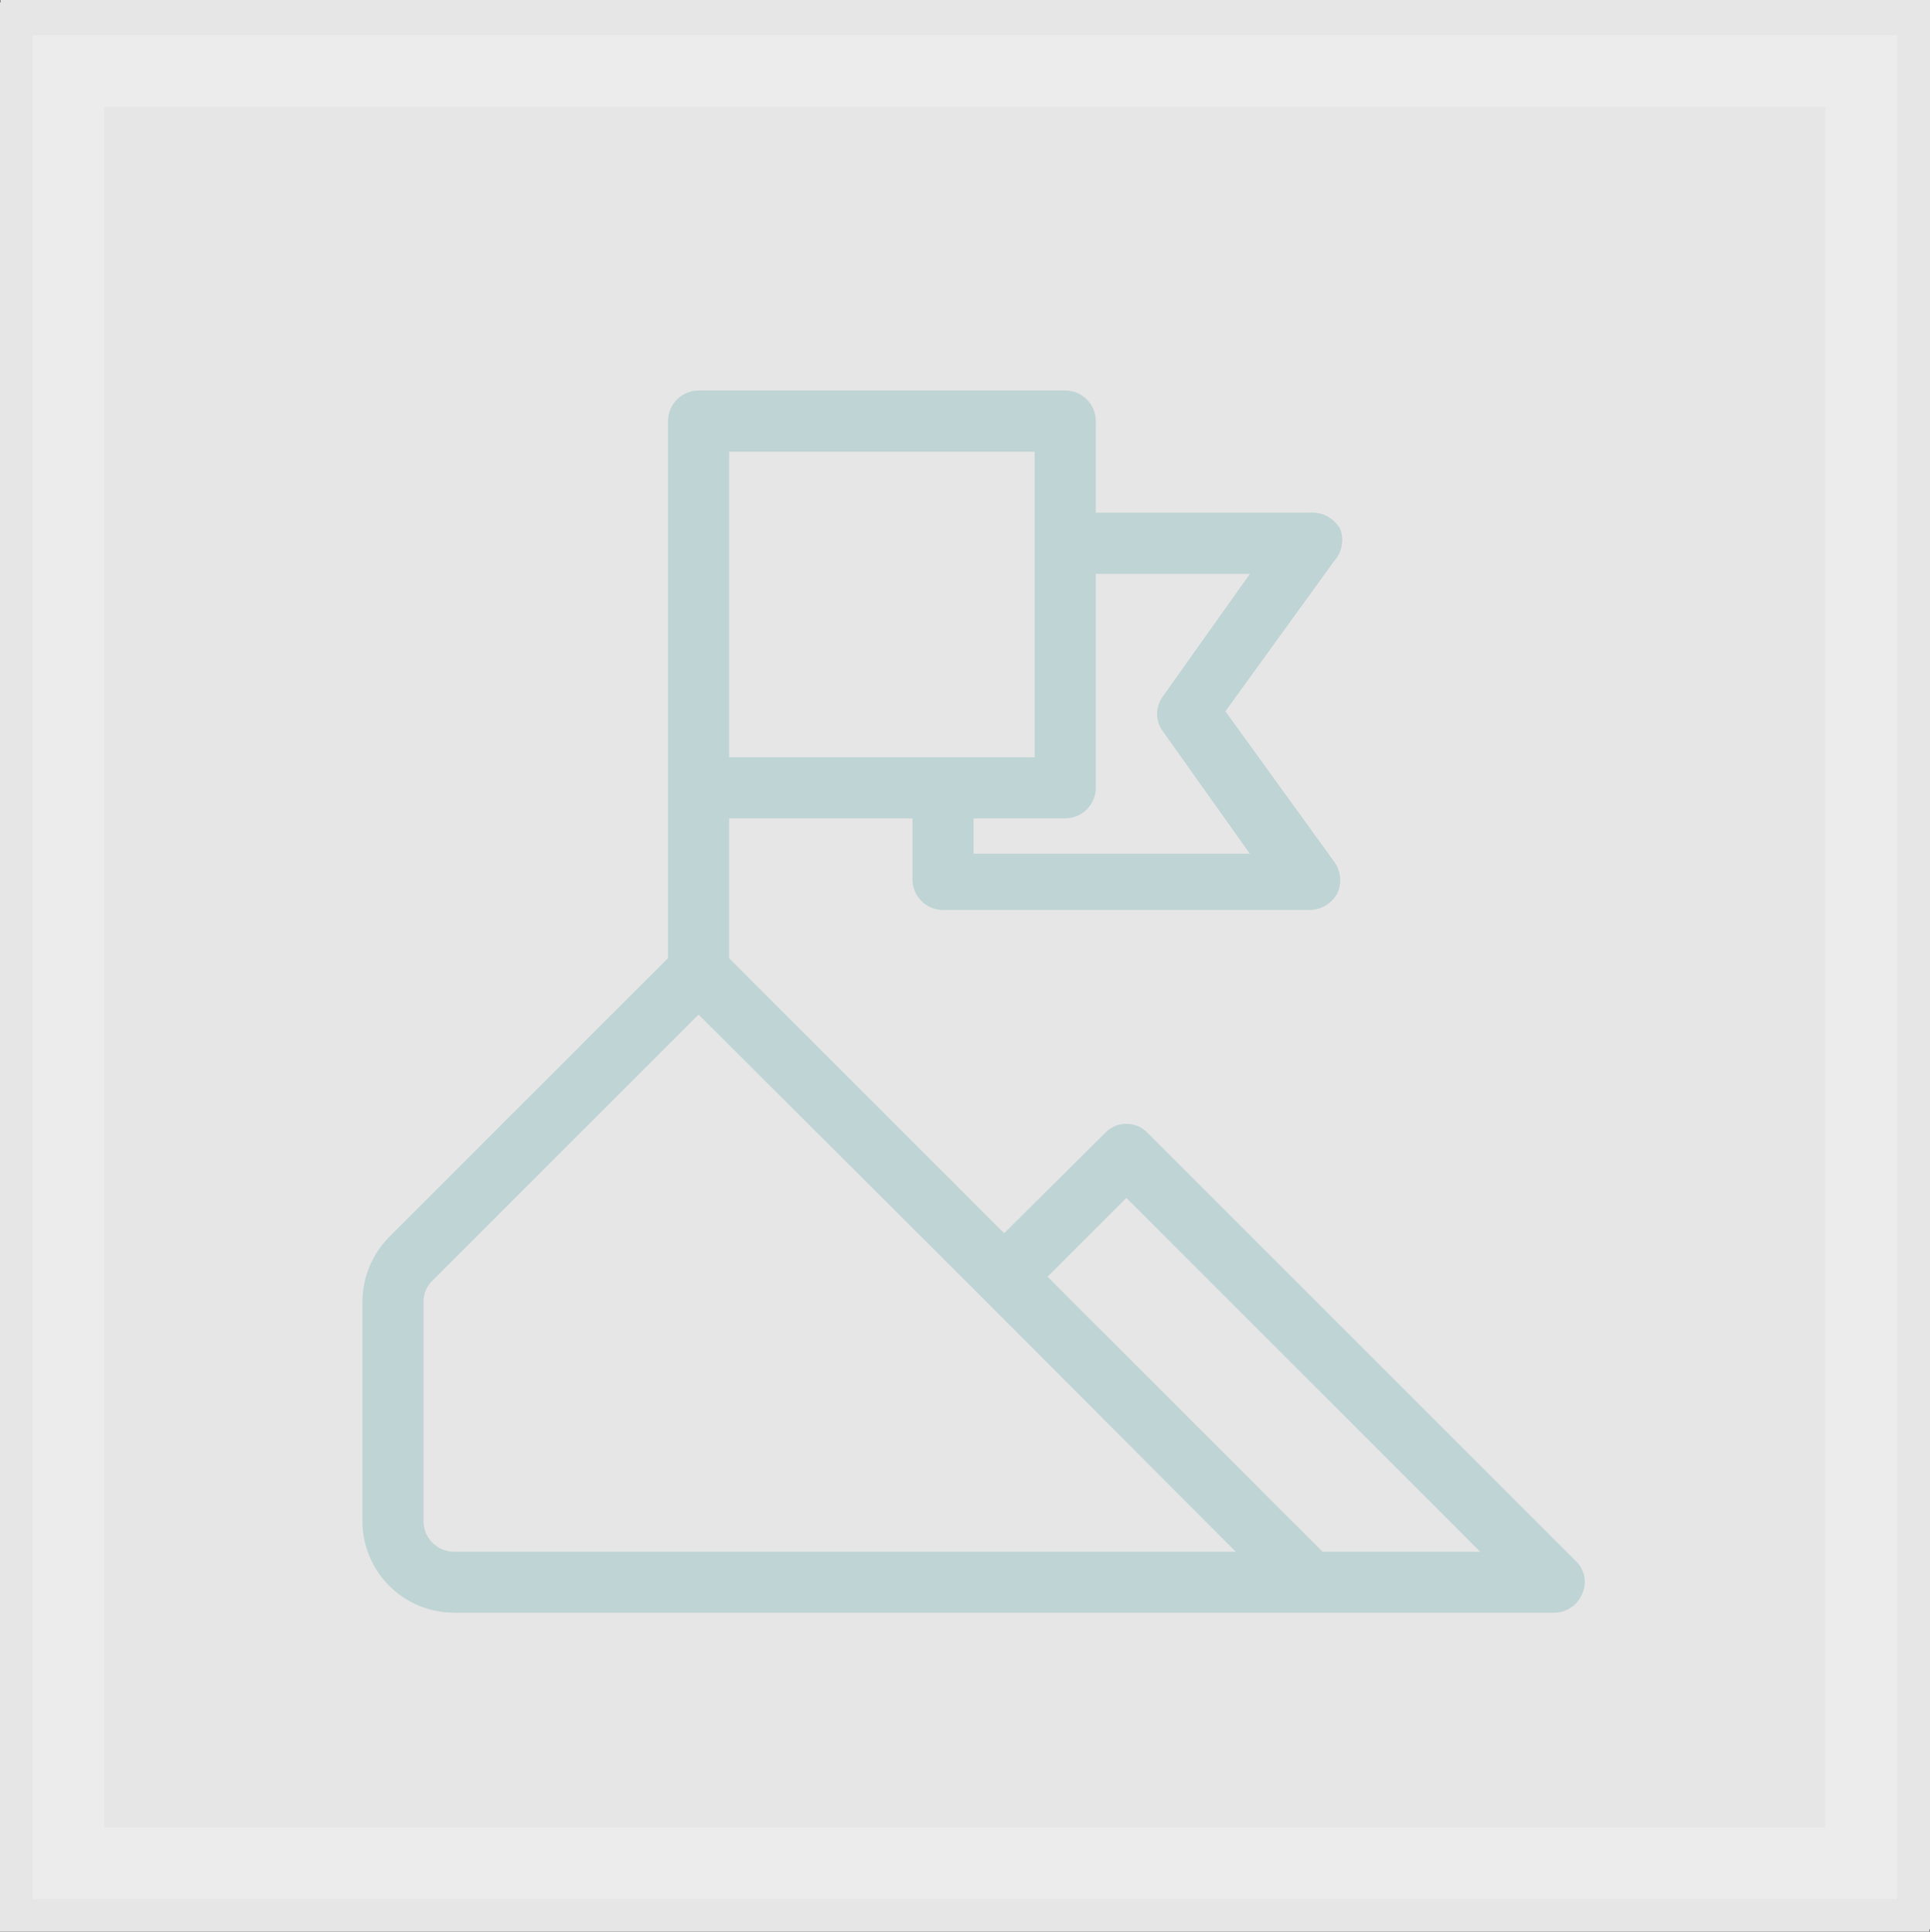
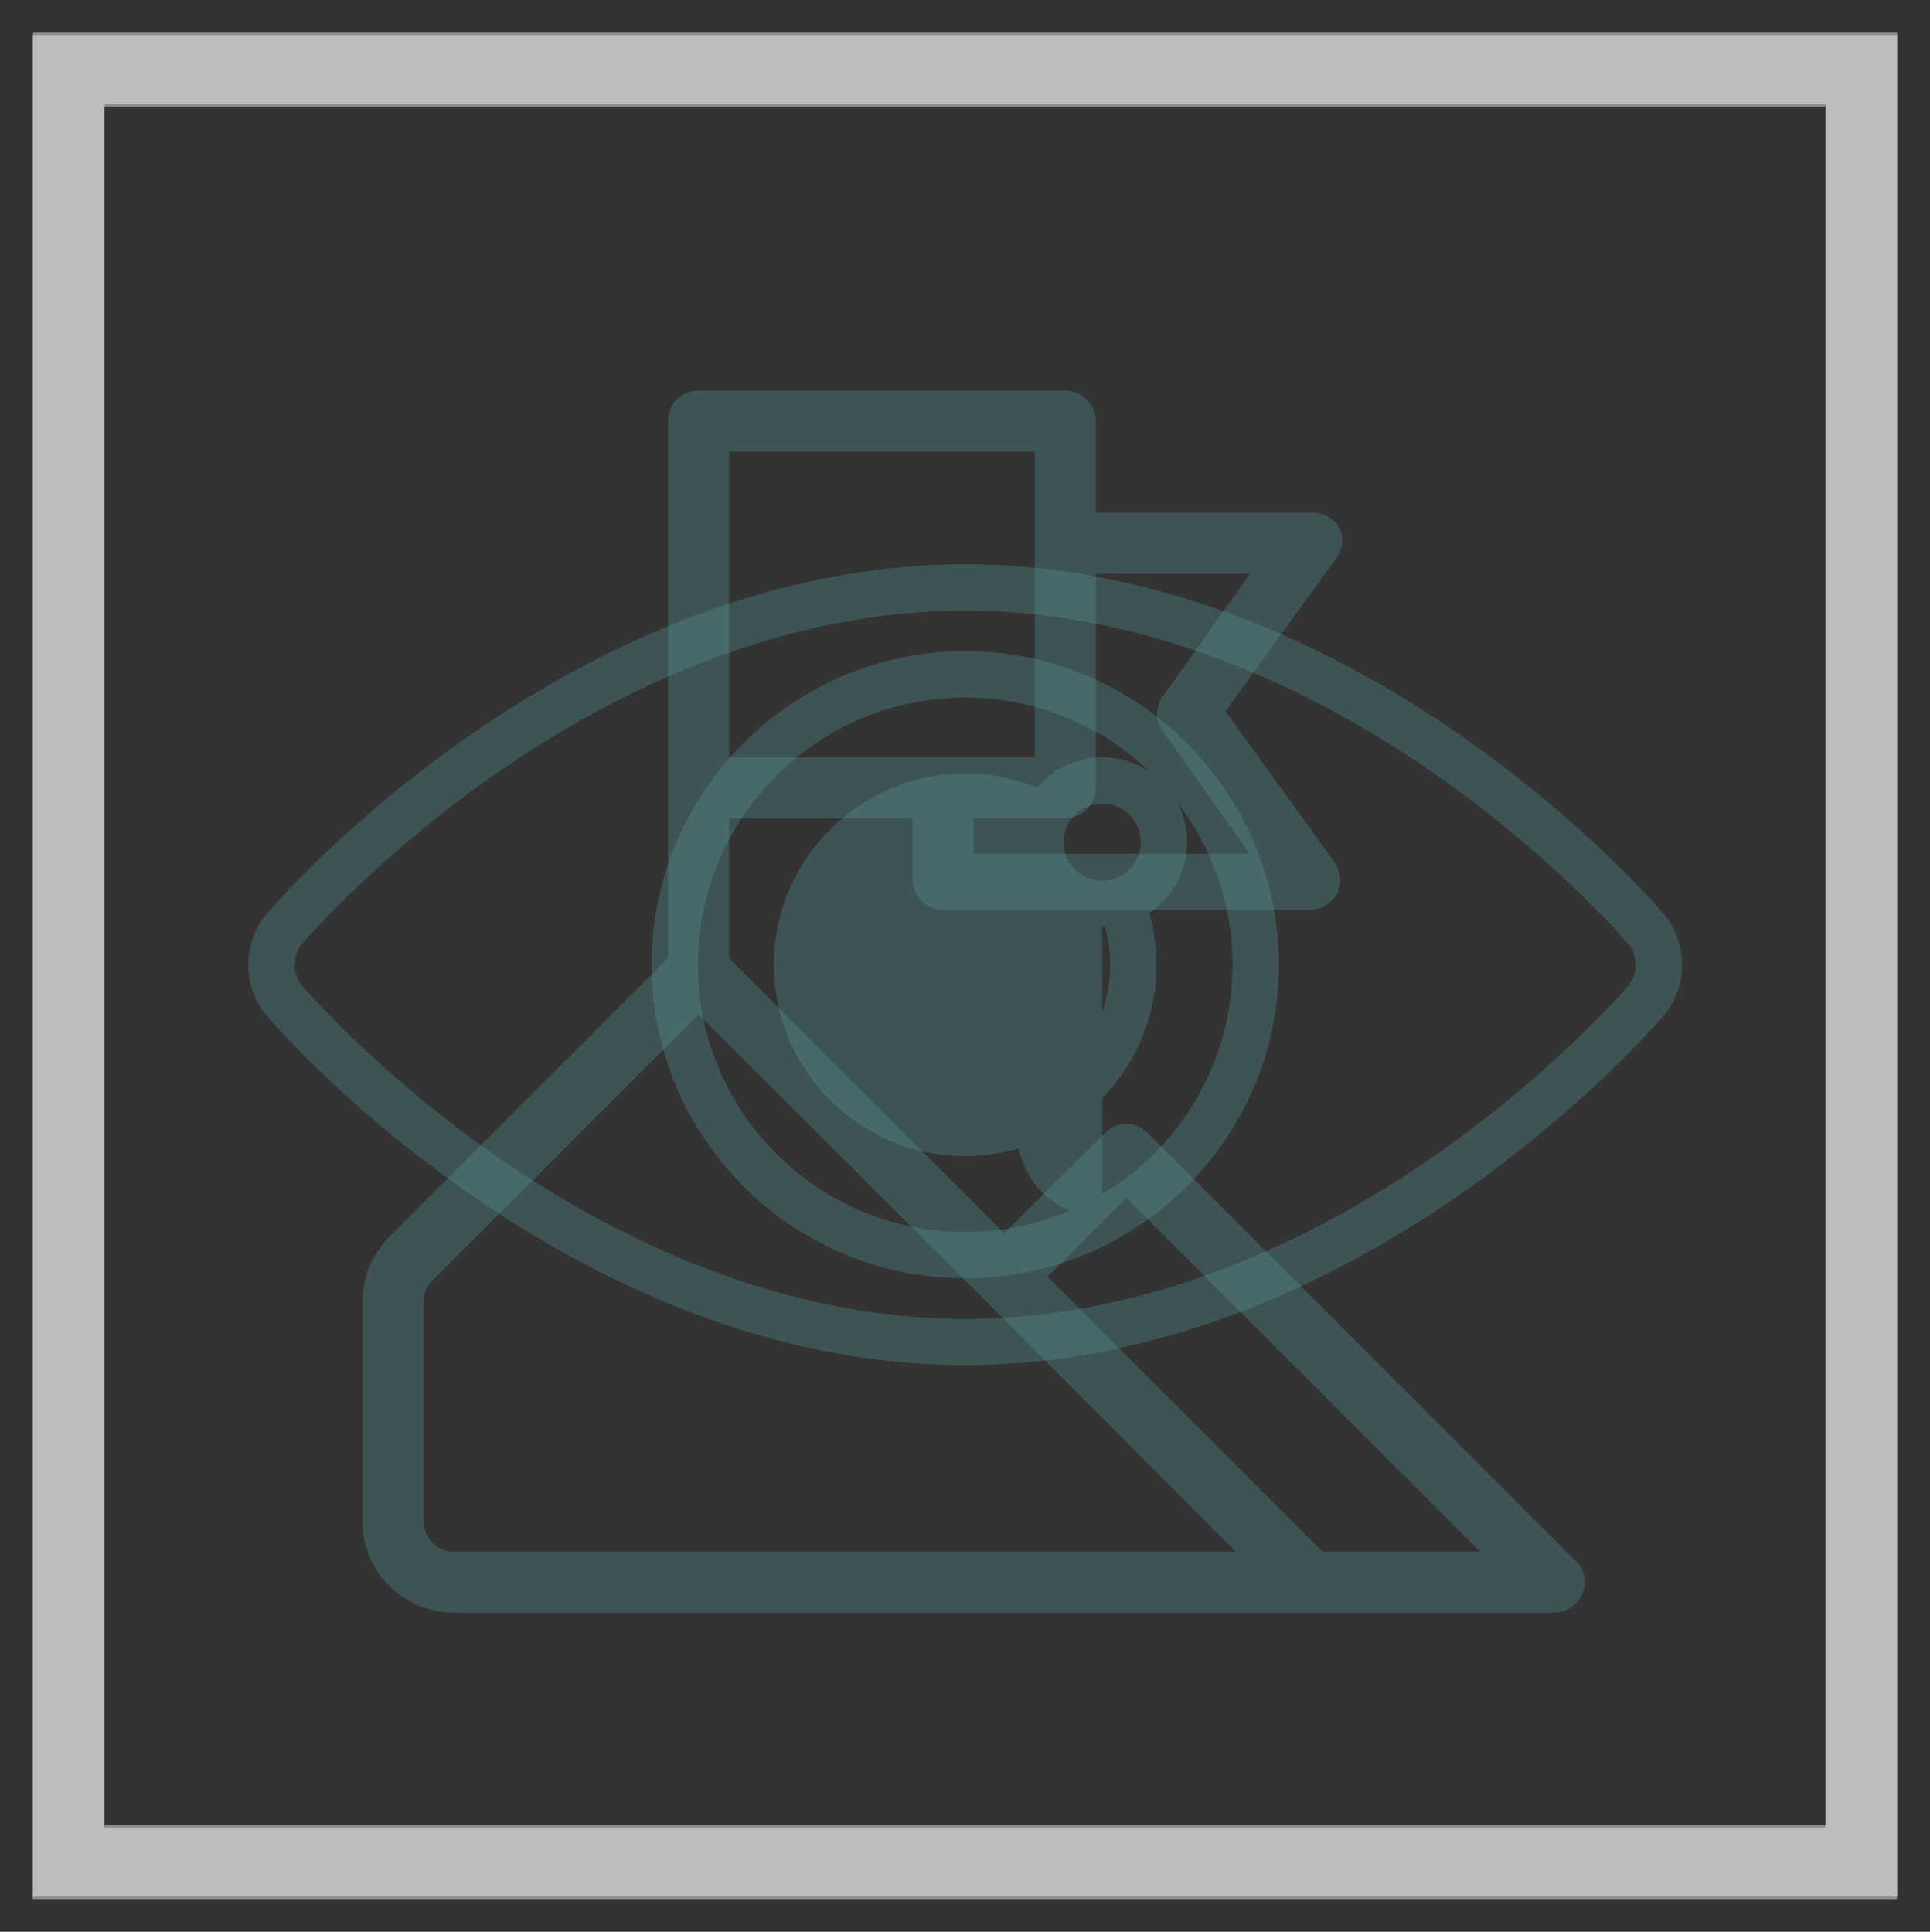
<svg xmlns="http://www.w3.org/2000/svg" id="Layer_1" data-name="Layer 1" viewBox="0 0 284.27 284.58">
  <rect x="0" y="0" width="284.27" height="284.58" fill="#333333" stroke="none" />
-   <rect x=".06" width="284.21" height="284.21" style="fill: #e6e6e6;" />
-   <path d="M245.11,134.7c-.45-.53-11.11-13.07-29.12-25.77-16.69-11.77-43.05-25.8-73.83-25.8s-57.14,14.03-73.83,25.8c-18,12.7-28.67,25.24-29.12,25.77-3.51,4.16-3.51,10.68,0,14.84,.44,.53,11.11,13.07,29.12,25.77,16.69,11.77,43.05,25.8,73.83,25.8s57.14-14.03,73.83-25.8c18-12.7,28.67-25.24,29.12-25.77,3.51-4.16,3.51-10.68,0-14.84Zm-5.22,10.44c-.1,.12-10.65,12.51-27.99,24.7-15.85,11.15-40.82,24.45-69.74,24.45s-53.89-13.3-69.74-24.45c-17.34-12.2-27.88-24.58-27.99-24.7-1.36-1.61-1.36-4.43,0-6.03,.1-.12,10.65-12.51,27.99-24.7,15.85-11.15,40.82-24.45,69.74-24.45s53.89,13.3,69.74,24.45c17.34,12.2,27.88,24.58,27.99,24.7,1.36,1.61,1.36,4.43,0,6.03Zm-97.73-49.22c-25.48,0-46.2,20.73-46.2,46.2s20.73,46.2,46.2,46.2,46.2-20.73,46.2-46.2-20.73-46.2-46.2-46.2Zm0,85.58c-21.71,0-39.37-17.66-39.37-39.37s17.66-39.37,39.37-39.37c10.6,0,20.22,4.21,27.31,11.04-2.02-1.41-4.48-2.24-7.13-2.24-3.84,0-7.27,1.74-9.57,4.46-3.35-1.36-6.97-2.07-10.61-2.07-15.54,0-28.18,12.64-28.18,28.18s12.64,28.18,28.18,28.18,28.18-12.64,28.18-28.18c0-2.61-.36-5.17-1.06-7.64,3.36-2.25,5.58-6.07,5.58-10.41,0-2.15-.54-4.17-1.5-5.94,5.12,6.65,8.18,14.97,8.18,23.99,0,21.71-17.66,39.37-39.37,39.37Zm20.18-44.91c.15,0,.29,0,.44-.01,.48,1.8,.73,3.65,.73,5.55,0,11.77-9.58,21.35-21.35,21.35s-21.35-9.58-21.35-21.35,9.58-21.35,21.35-21.35c2.67,0,5.33,.5,7.8,1.47-.09,.6-.13,1.21-.13,1.83,0,6.9,5.62,12.52,12.52,12.52Zm0-6.83c-3.14,0-5.69-2.55-5.69-5.69s2.55-5.69,5.69-5.69,5.69,2.55,5.69,5.69c0,3.14-2.55,5.69-5.69,5.69Z" style="fill: #5ba6a4; opacity: .28;" />
+   <path d="M245.11,134.7c-.45-.53-11.11-13.07-29.12-25.77-16.69-11.77-43.05-25.8-73.83-25.8s-57.14,14.03-73.83,25.8c-18,12.7-28.67,25.24-29.12,25.77-3.51,4.16-3.51,10.68,0,14.84,.44,.53,11.11,13.07,29.12,25.77,16.69,11.77,43.05,25.8,73.83,25.8s57.14-14.03,73.83-25.8c18-12.7,28.67-25.24,29.12-25.77,3.51-4.16,3.51-10.68,0-14.84Zm-5.22,10.44c-.1,.12-10.65,12.51-27.99,24.7-15.85,11.15-40.82,24.45-69.74,24.45s-53.89-13.3-69.74-24.45c-17.34-12.2-27.88-24.58-27.99-24.7-1.36-1.61-1.36-4.43,0-6.03,.1-.12,10.65-12.51,27.99-24.7,15.85-11.15,40.82-24.45,69.74-24.45s53.89,13.3,69.74,24.45c17.34,12.2,27.88,24.58,27.99,24.7,1.36,1.61,1.36,4.43,0,6.03Zm-97.73-49.22c-25.48,0-46.2,20.73-46.2,46.2s20.73,46.2,46.2,46.2,46.2-20.73,46.2-46.2-20.73-46.2-46.2-46.2Zm0,85.58c-21.71,0-39.37-17.66-39.37-39.37s17.66-39.37,39.37-39.37c10.6,0,20.22,4.21,27.31,11.04-2.02-1.41-4.48-2.24-7.13-2.24-3.84,0-7.27,1.74-9.57,4.46-3.35-1.36-6.97-2.07-10.61-2.07-15.54,0-28.18,12.64-28.18,28.18s12.64,28.18,28.18,28.18,28.18-12.64,28.18-28.18c0-2.61-.36-5.17-1.06-7.64,3.36-2.25,5.58-6.07,5.58-10.41,0-2.15-.54-4.17-1.5-5.94,5.12,6.65,8.18,14.97,8.18,23.99,0,21.71-17.66,39.37-39.37,39.37Zm20.18-44.91c.15,0,.29,0,.44-.01,.48,1.8,.73,3.65,.73,5.55,0,11.77-9.58,21.35-21.35,21.35c2.67,0,5.33,.5,7.8,1.47-.09,.6-.13,1.21-.13,1.83,0,6.9,5.62,12.52,12.52,12.52Zm0-6.83c-3.14,0-5.69-2.55-5.69-5.69s2.55-5.69,5.69-5.69,5.69,2.55,5.69,5.69c0,3.14-2.55,5.69-5.69,5.69Z" style="fill: #5ba6a4; opacity: .28;" />
  <g style="opacity: .47;">
    <path d="M4.87,4.81V279.4H279.46V4.81H4.87ZM268.93,268.87H15.4V15.35h253.53v253.52Z" style="fill: #f2f2f2;" />
  </g>
  <g>
-     <rect y=".36" width="284.21" height="284.21" style="fill: #e6e6e6;" />
    <g style="opacity: .47;">
      <path d="M4.81,5.17V279.77H279.41V5.17H4.81ZM268.87,269.23H15.34V15.71h253.53v253.52Z" style="fill: #f2f2f2;" />
    </g>
    <path d="M232.07,229.94l-63.02-63.02c-1.63-1.74-4.37-1.83-6.11-.19-.07,.06-.13,.13-.19,.19l-14.85,14.76-40.51-40.51v-20.62h27.01v9c0,2.49,2.02,4.5,4.5,4.5h54.01c1.69-.02,3.24-.95,4.05-2.43,.72-1.52,.55-3.32-.45-4.68l-16.02-22.15,16.02-22.15c1.15-1.27,1.5-3.08,.9-4.68-.89-1.63-2.65-2.58-4.5-2.43h-31.51v-13.5c0-2.49-2.02-4.5-4.5-4.5h-54.01c-2.49,0-4.5,2.02-4.5,4.5v79.13l-41.05,41.05c-2.52,2.54-3.94,5.97-3.96,9.54v32.32c0,7.46,6.05,13.5,13.5,13.5H228.91c1.82,0,3.45-1.11,4.14-2.79,.75-1.66,.35-3.62-.99-4.86Zm-47.98-145.39l-12.78,18c-1.17,1.54-1.17,3.68,0,5.22l12.78,18h-40.69v-5.22h13.5c2.49,0,4.5-2.02,4.5-4.5v-31.51h22.69Zm-31.69,27.01h-45.01v-45.01h45.01v45.01Zm-85.52,117.03c-2.49,0-4.5-2.02-4.5-4.5v-32.32c-.01-1.19,.48-2.34,1.35-3.15l39.16-39.16,41.86,41.77,37.27,37.36H66.87Zm127.92,0l-40.51-40.51,11.61-11.61,52.12,52.12h-23.23Z" style="fill: #5ba6a4; opacity: .28;" />
  </g>
</svg>